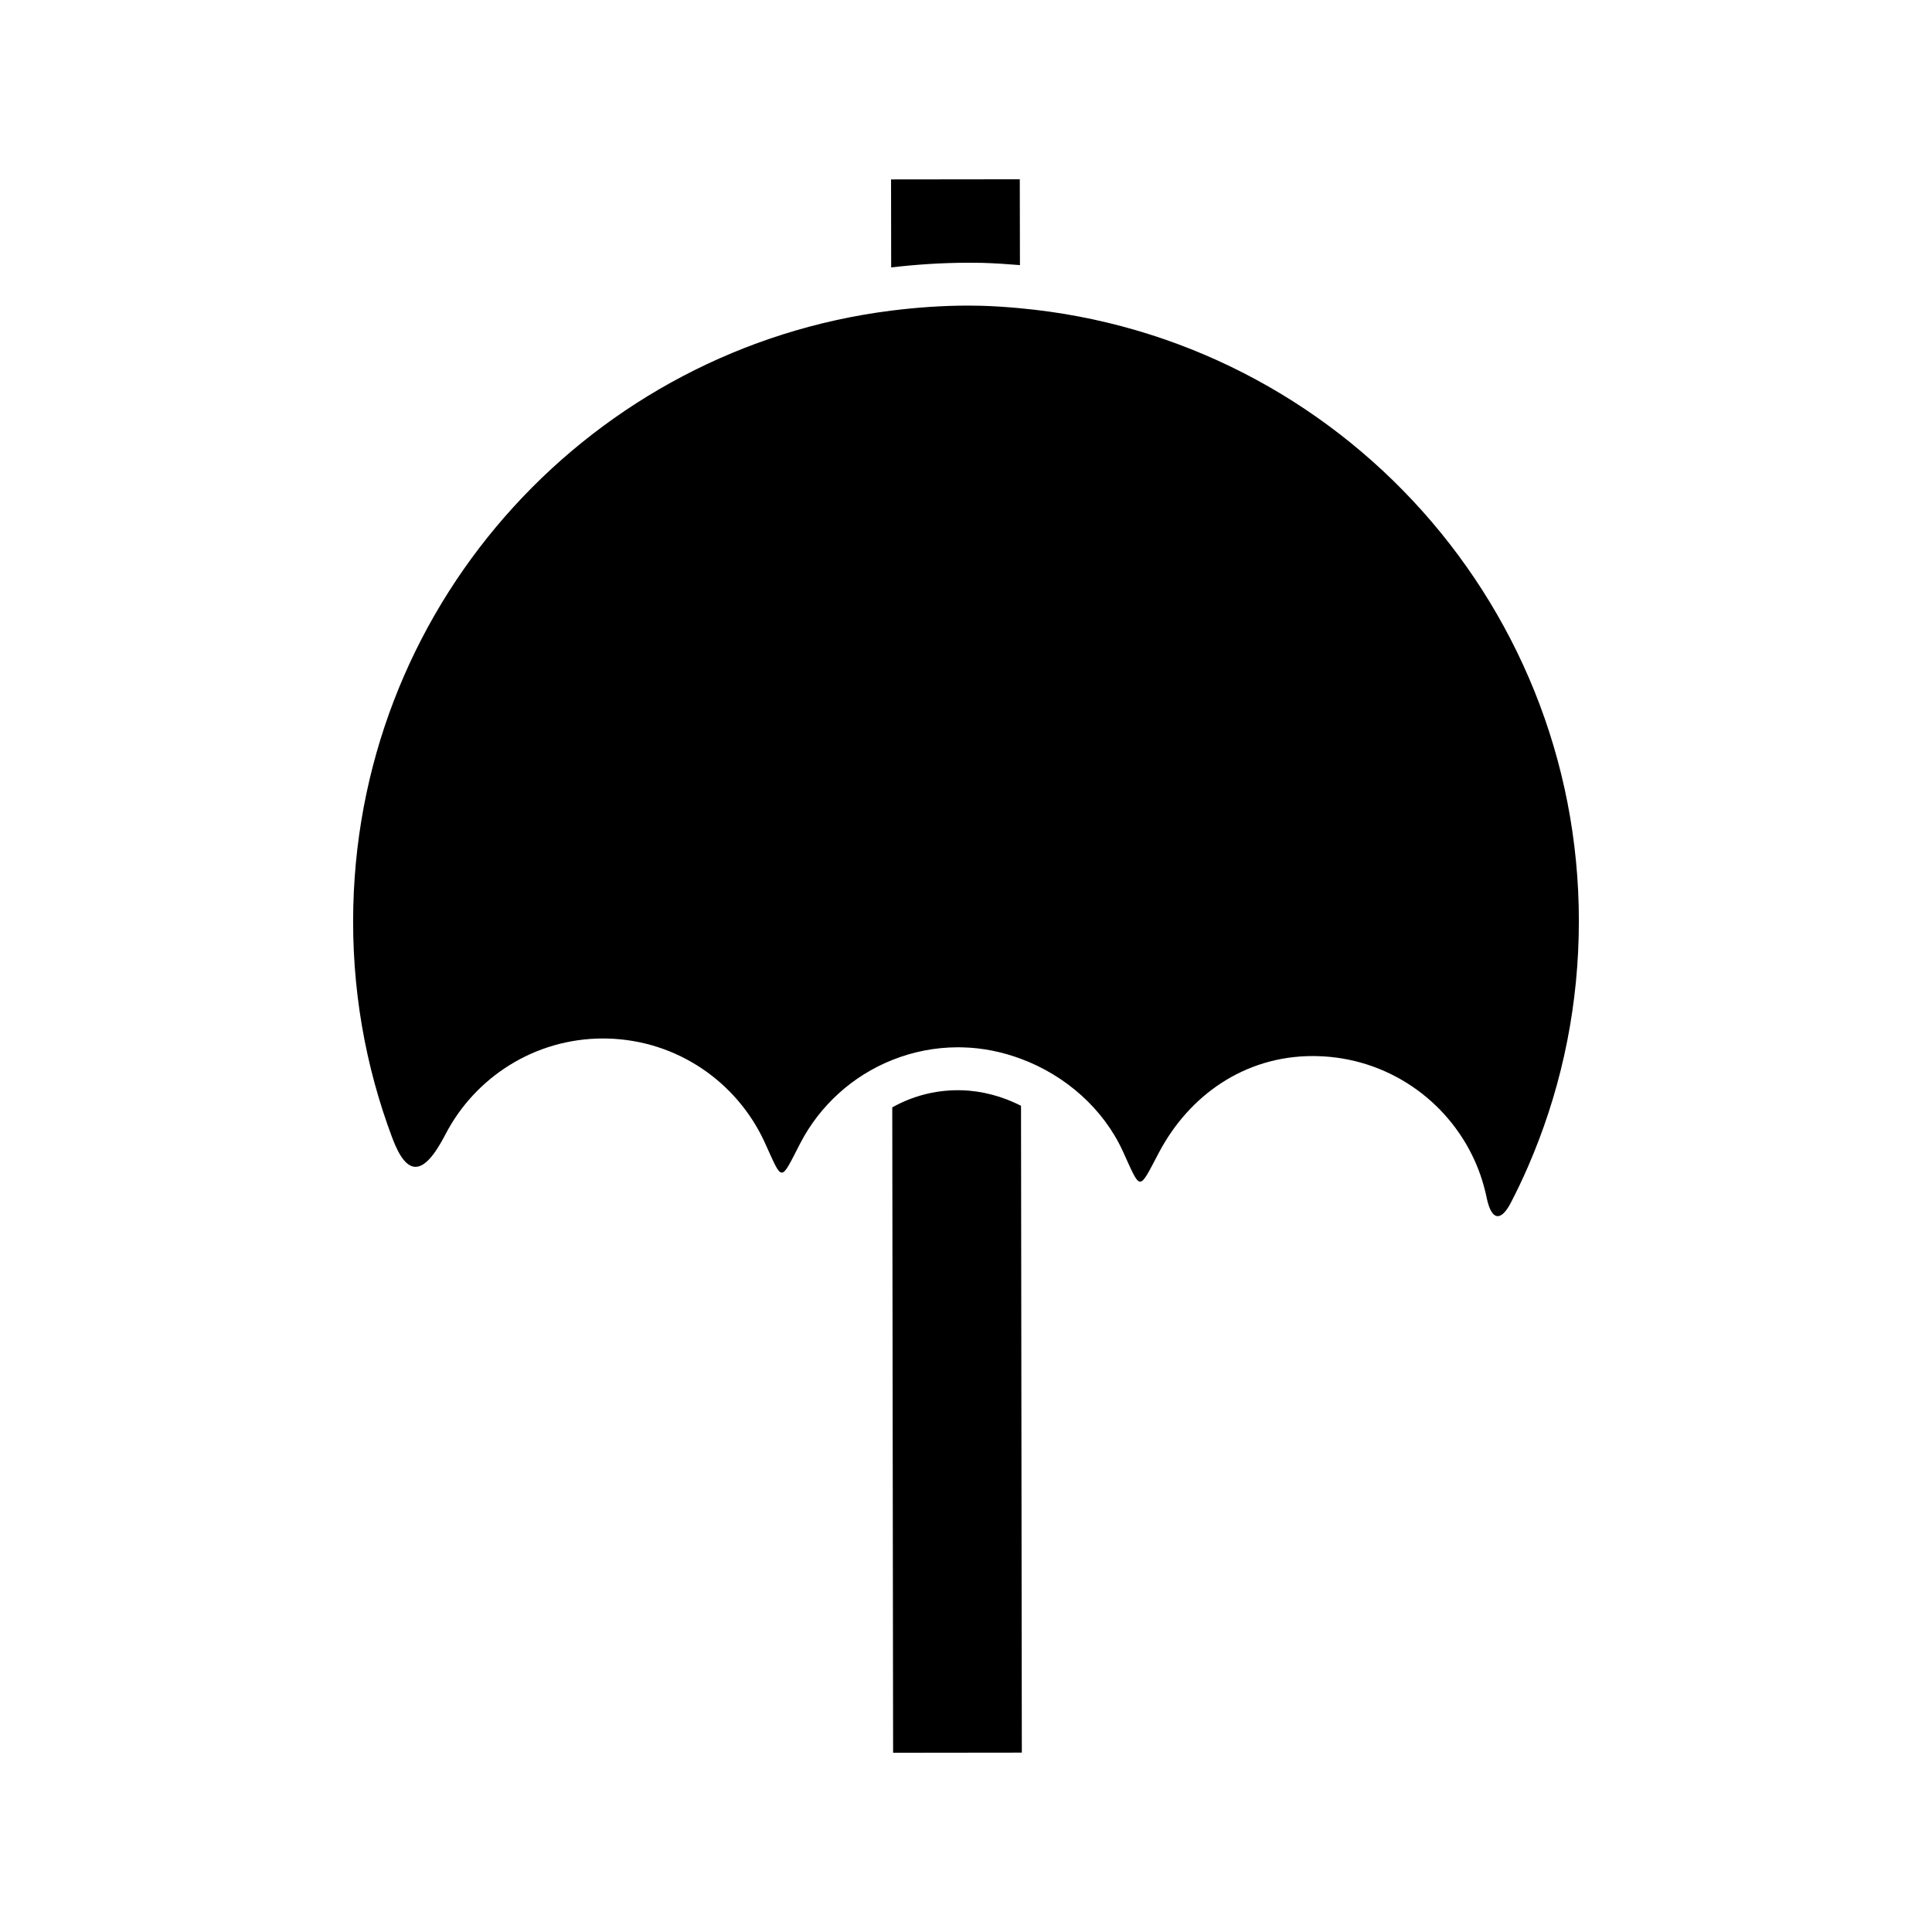
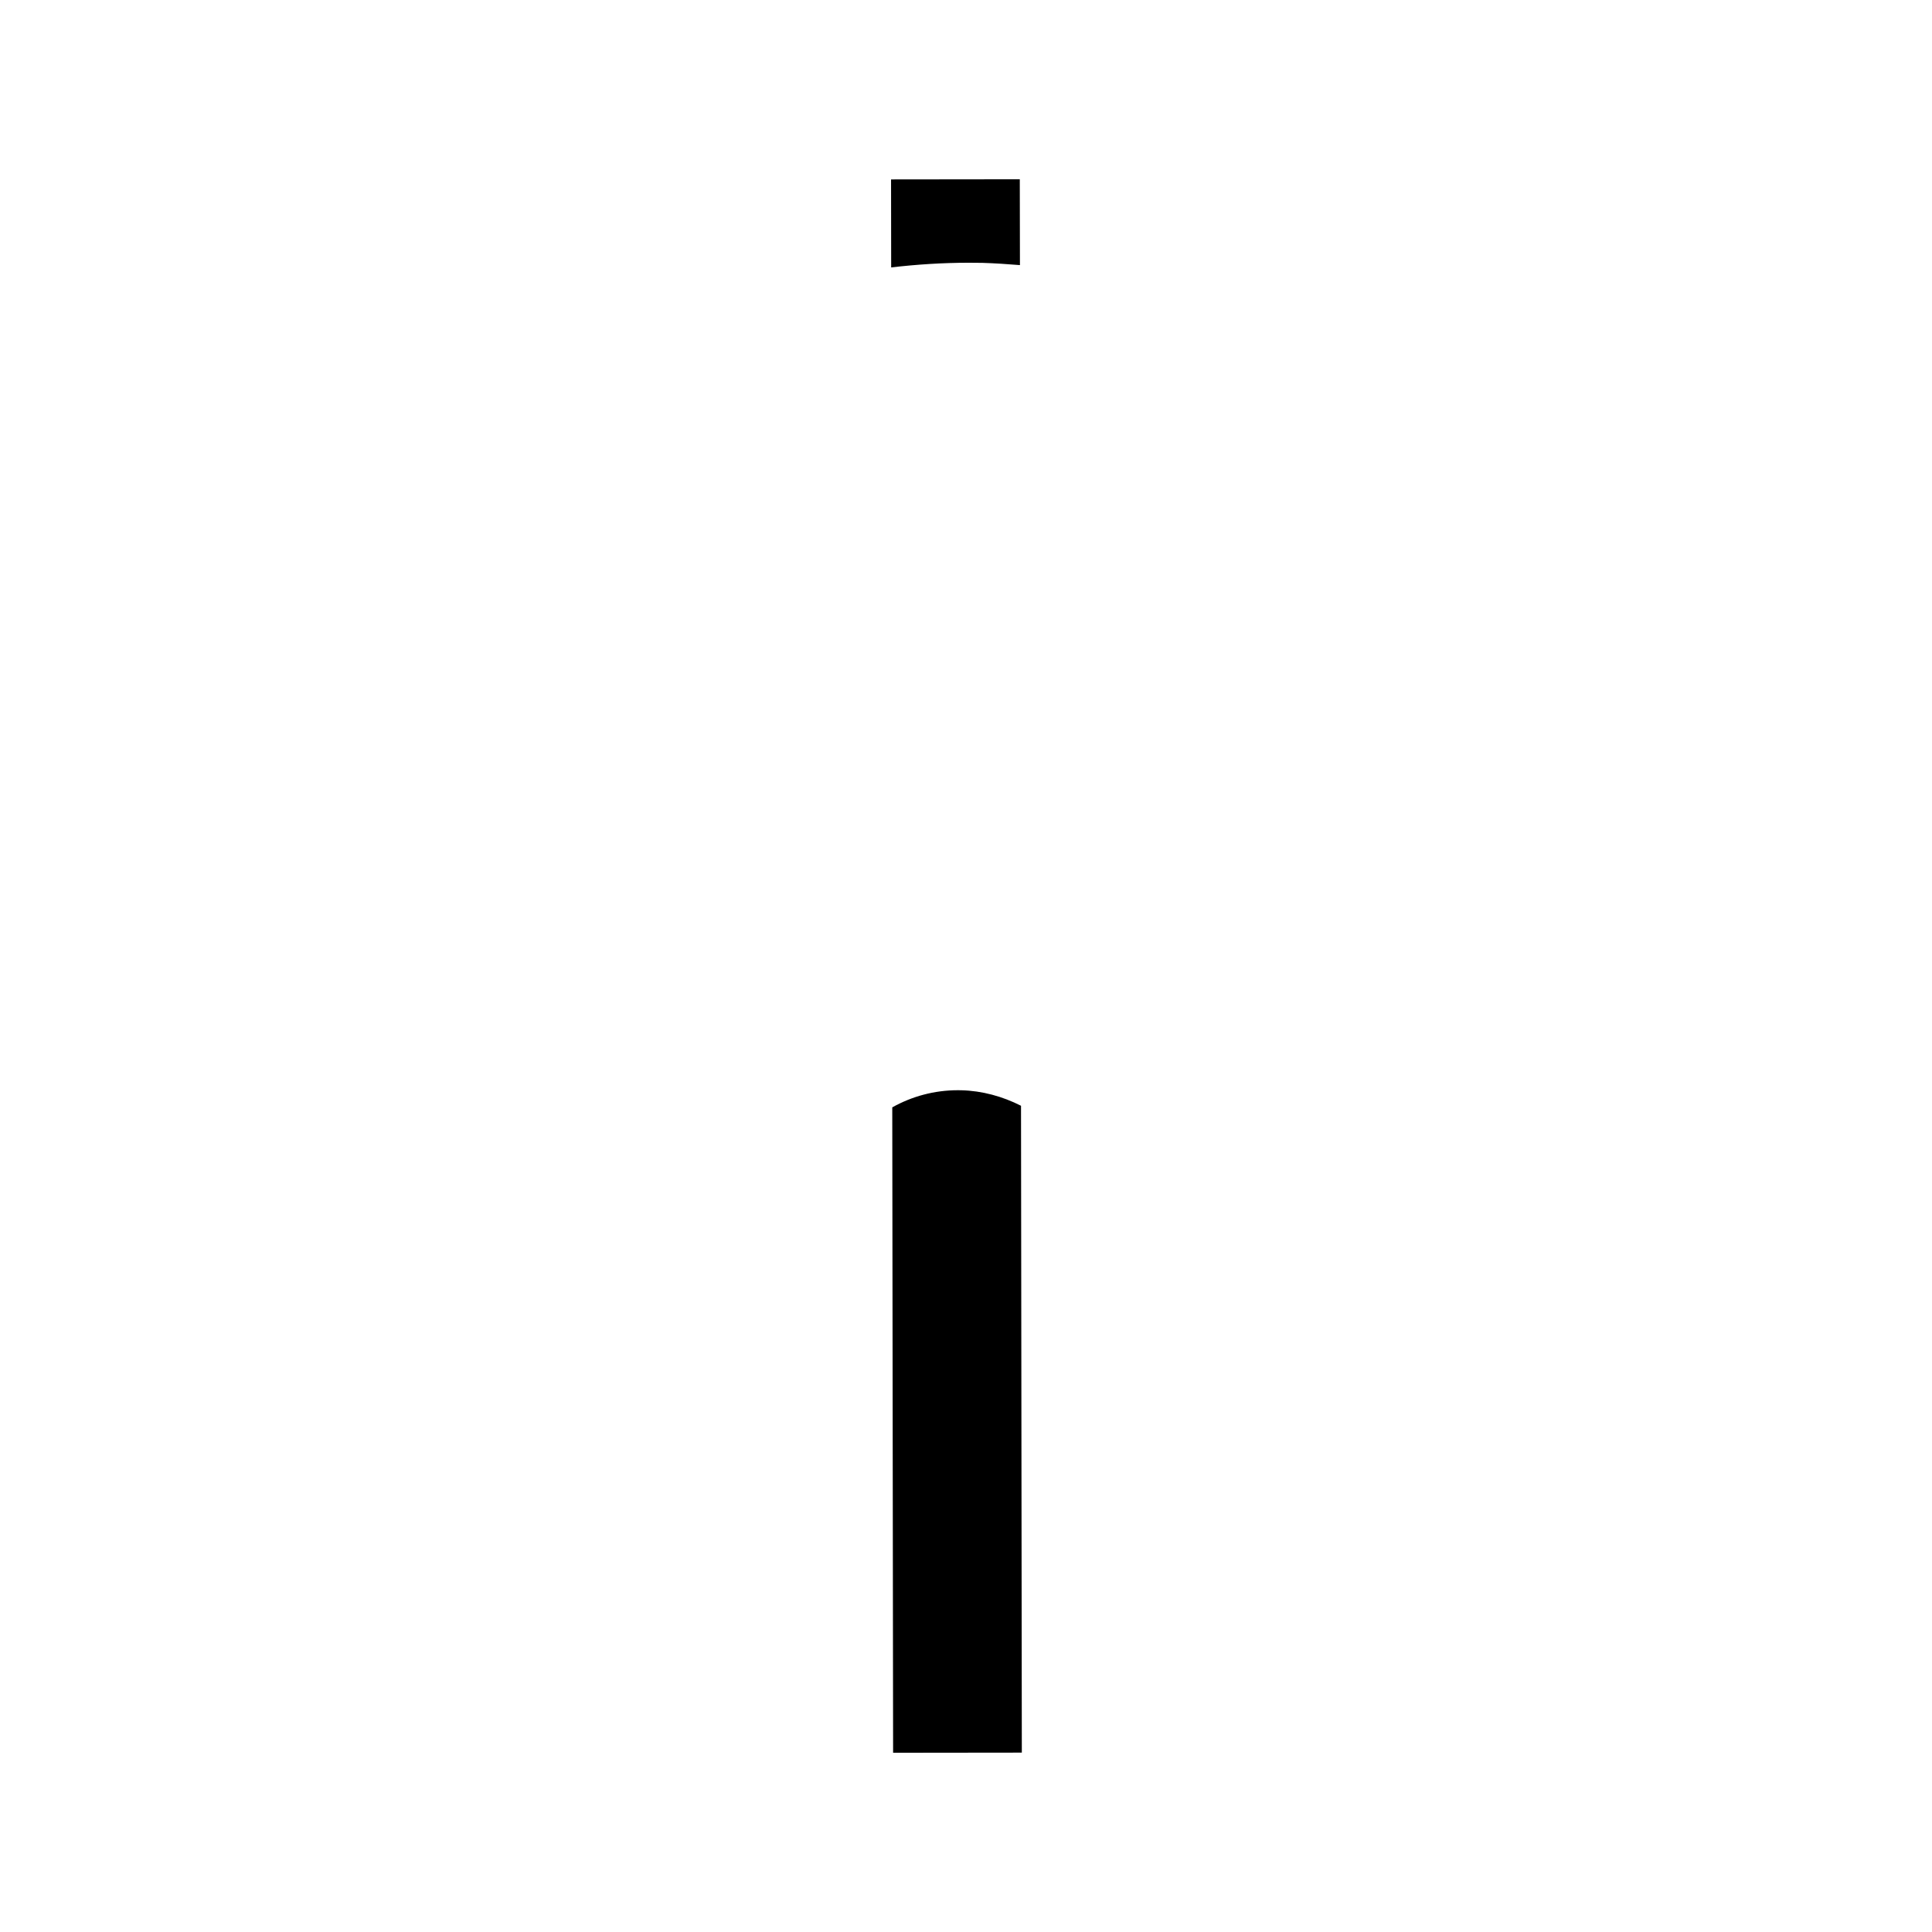
<svg xmlns="http://www.w3.org/2000/svg" fill="#000000" width="800px" height="800px" version="1.1" viewBox="144 144 512 512">
  <g>
    <path d="m414.58 437.04c-4.906-2.488-10.332-3.977-15.82-4.109-0.312-0.012-0.609-0.012-0.91-0.012-6.227 0-12.176 1.617-17.391 4.543l0.223 171.04 34.113-0.039z" />
    <path d="m400.7 213.63c1.18 0 2.367 0.016 3.668 0.031 3.32 0.105 6.621 0.324 9.926 0.594l-0.039-22.746-34.117 0.039 0.031 23.32c6.769-0.789 13.613-1.238 20.52-1.238z" />
-     <path d="m414.3 225.68c-3.391-0.312-6.812-0.555-10.27-0.648-1.113-0.031-2.223-0.047-3.336-0.047-6.941 0-13.789 0.492-20.512 1.336-78.727 9.918-140.53 76.07-142.55 157.81-0.539 21.668 3.168 42.441 10.375 61.551 1.945 5.16 3.965 7.543 6.117 7.543 2.438 0 5.059-3.059 7.93-8.613 7.856-15.141 23.664-25.402 41.762-25.402 0.387 0 0.781 0 1.18 0.016 18.586 0.465 34.379 11.645 41.641 27.469 2.465 5.391 3.465 8.062 4.543 8.062 1.082 0 2.223-2.613 4.918-7.812 5.188-10 13.855-17.844 24.348-22.035 5.394-2.152 11.27-3.367 17.41-3.367 0.395 0 0.797 0 1.188 0.016 5.375 0.121 10.602 1.211 15.512 3.039 11.922 4.422 21.875 13.332 26.957 24.379 2.5 5.445 3.516 8.168 4.641 8.168 1.078 0 2.254-2.543 4.953-7.664 8.016-15.195 22.703-25.617 40.797-25.617 0.387 0 0.777 0.016 1.18 0.016 18.582 0.465 34.379 11.637 41.625 27.477 1.633 3.566 2.656 7.055 3.293 10.133 0.66 3.16 1.688 4.801 2.922 4.801 1.027 0 2.207-1.145 3.441-3.508 1.457-2.793 3.043-6.07 4.594-9.652 8.137-18.715 12.887-39.297 13.41-60.957 2.148-86.395-63.258-158.7-148.06-166.49z" />
  </g>
</svg>